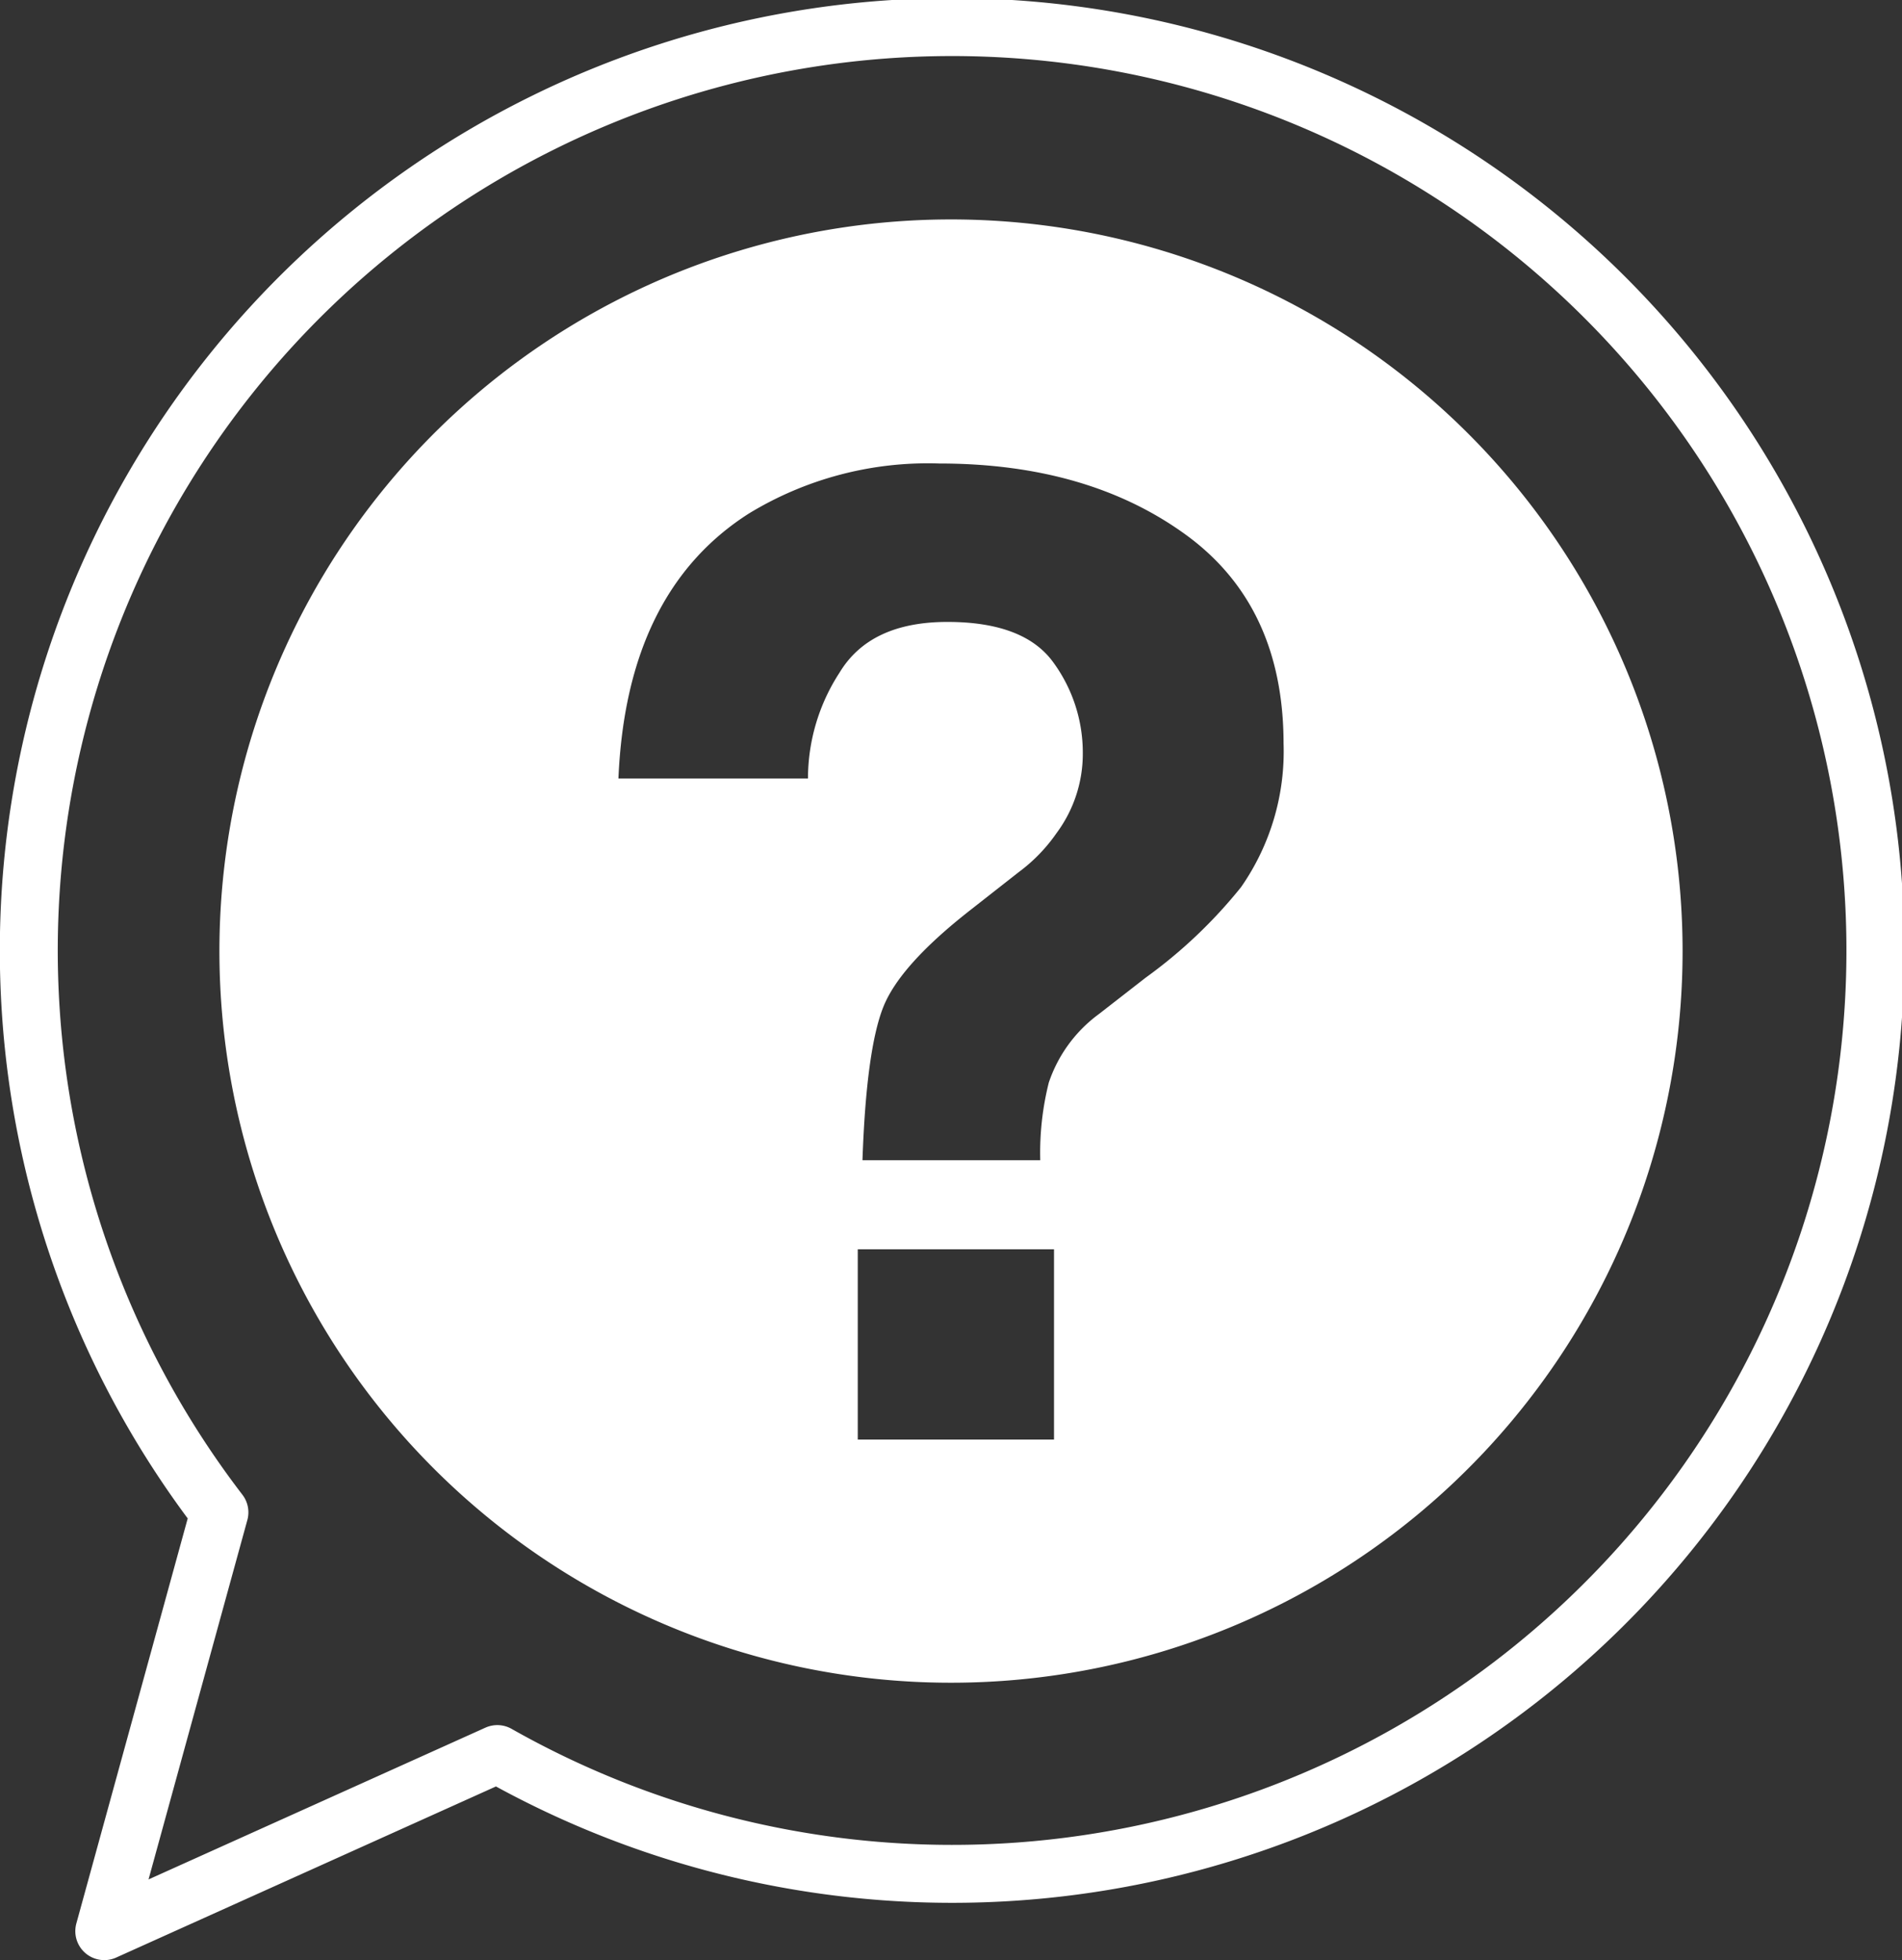
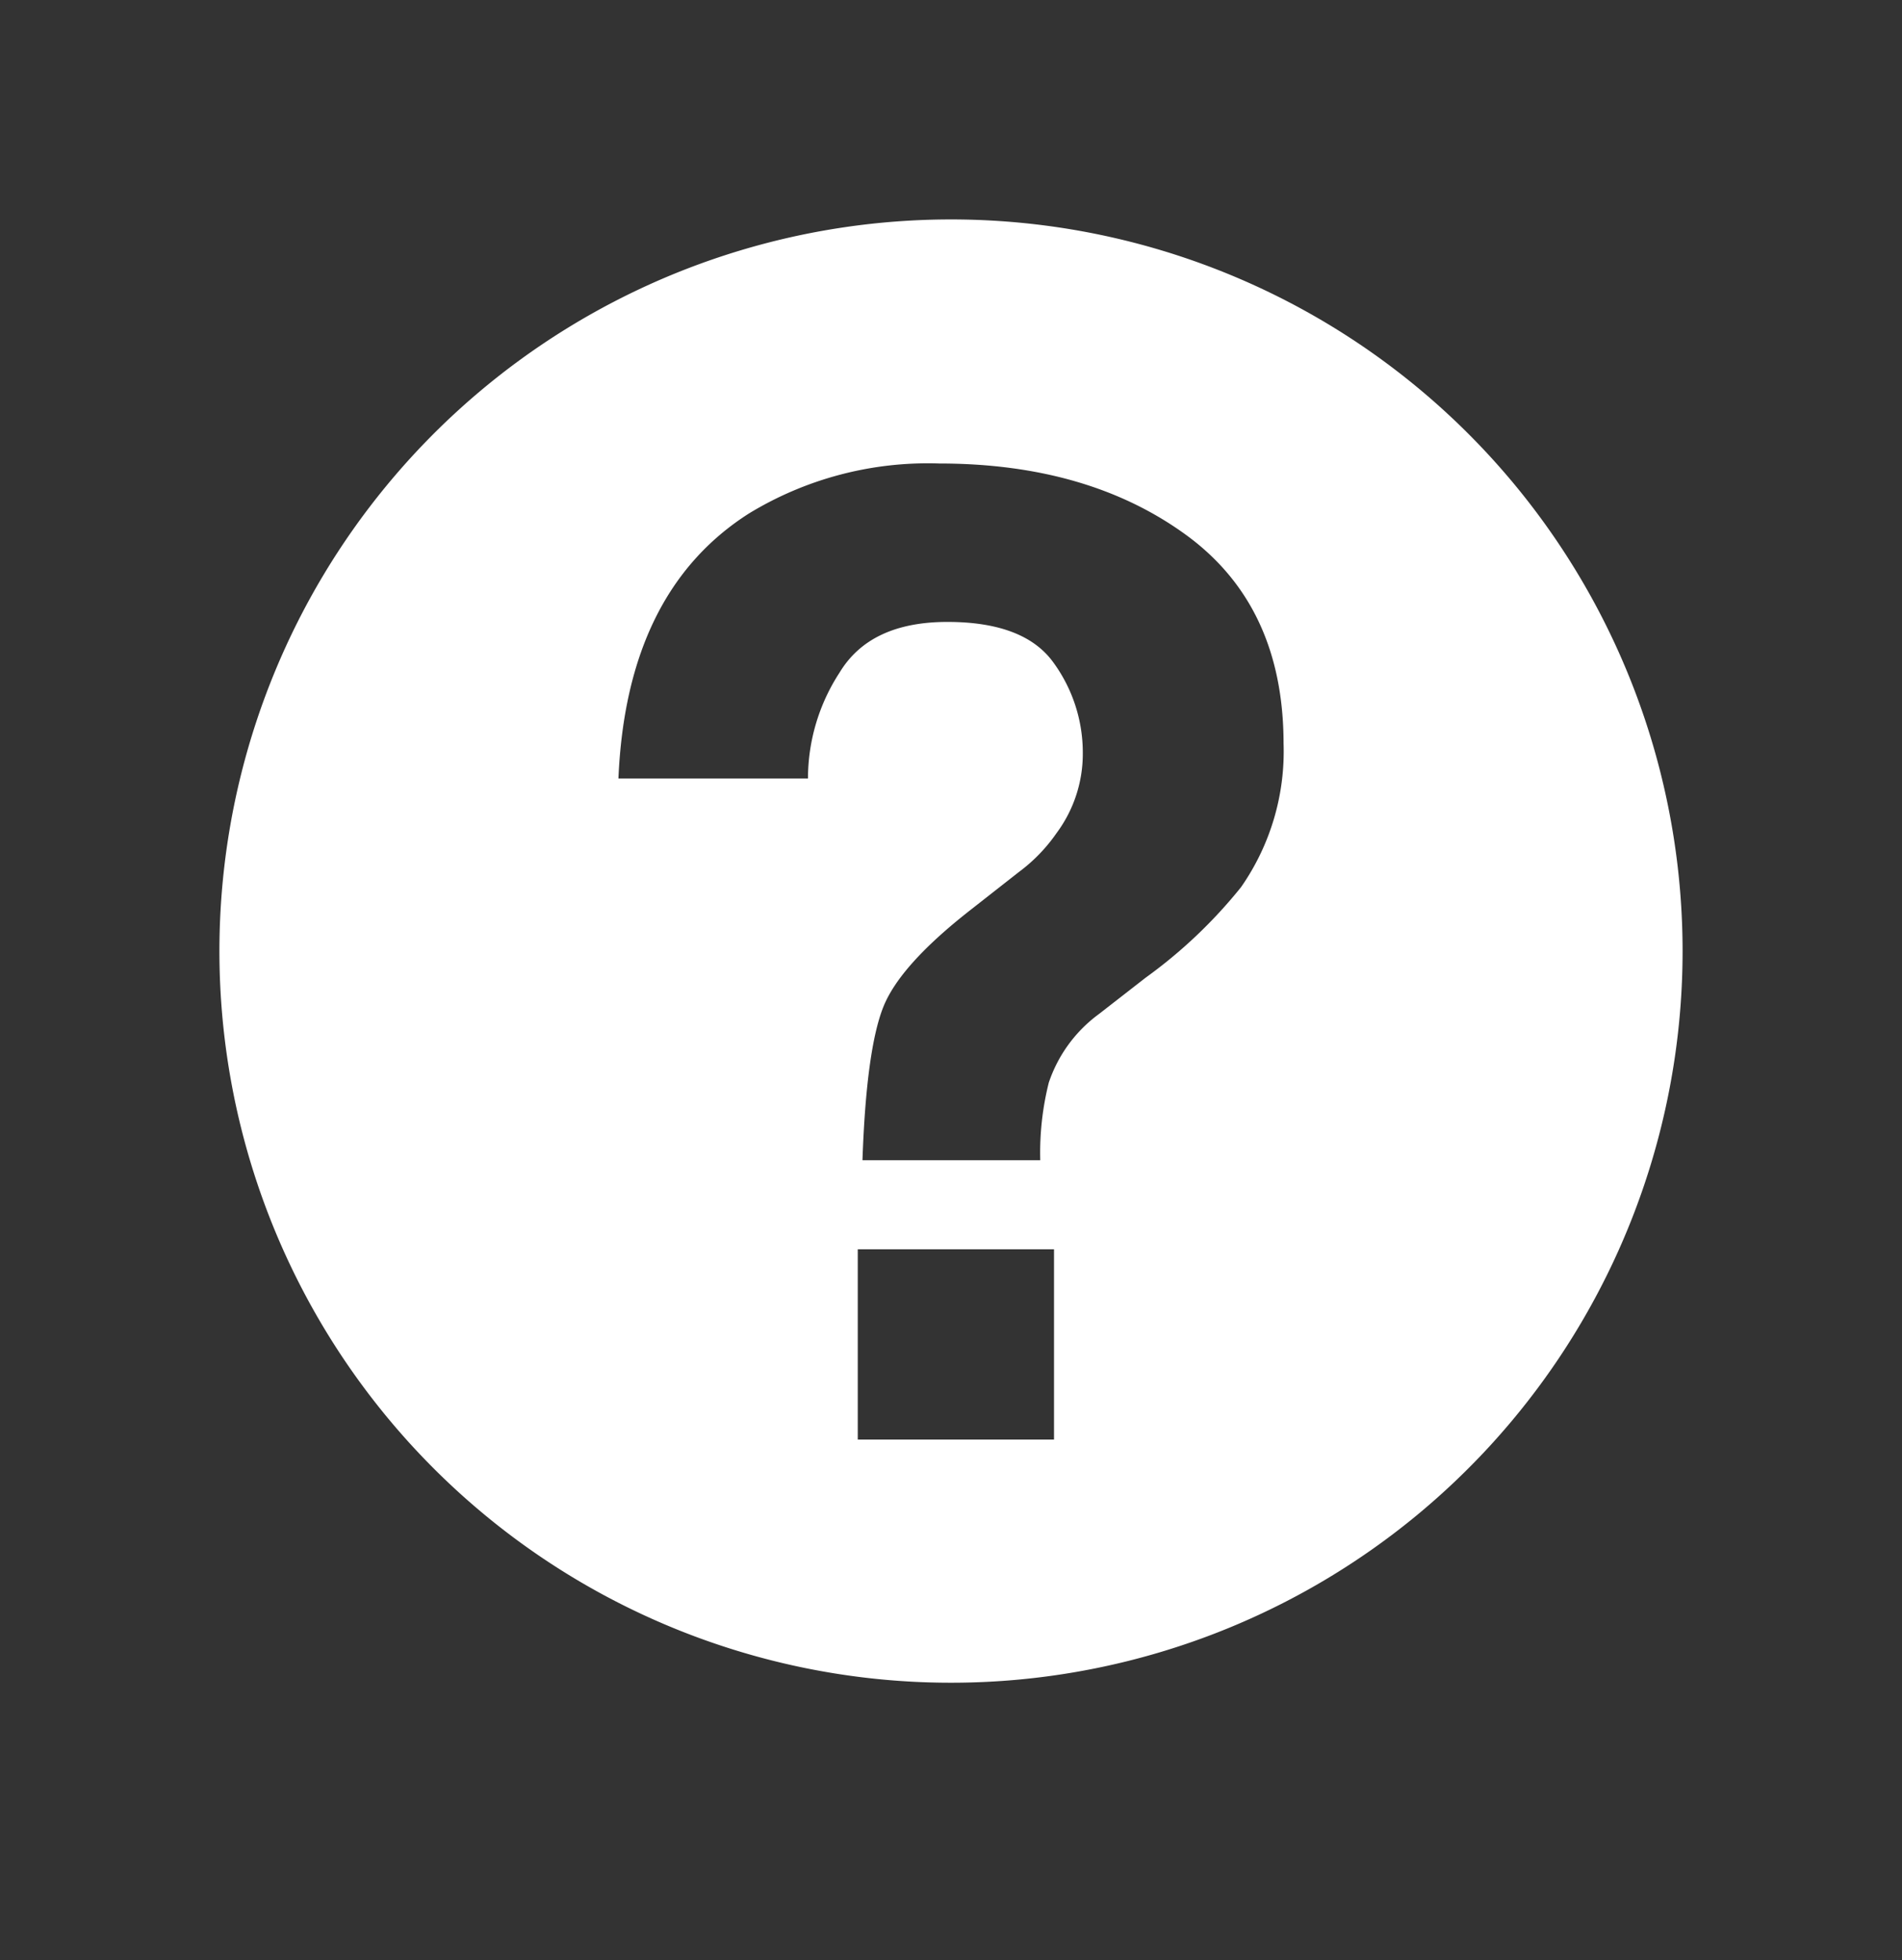
<svg xmlns="http://www.w3.org/2000/svg" viewBox="0 0 105.06 108.26">
  <rect x="0" y="0" width="105.06" height="108.26" fill="#333333" stroke="none" />
  <defs>
    <style>.cls-1{fill:none;stroke:#fff;stroke-linejoin:round;stroke-width:3.2px;}.cls-2{fill:#fff;}</style>
  </defs>
  <title>exhibit_icon_no_banner</title>
  <g id="Layer_2" data-name="Layer 2">
    <g id="Layer_1-2" data-name="Layer 1">
-       <path class="cls-1" d="M27.47,96.88A51,51,0,1,0,12.12,83.53L5.76,106.66Z" />
      <path class="cls-2" d="M52.53,12.12A40.41,40.41,0,1,0,92.94,52.53,40.41,40.41,0,0,0,52.53,12.12Zm5.69,67.39H47.38V69H58.22ZM68.55,49a27,27,0,0,1-5.27,5l-2.57,2a7.76,7.76,0,0,0-2.78,3.8,15.93,15.93,0,0,0-.47,4.28H47.64c.14-4.08.53-6.9,1.15-8.46s2.24-3.35,4.84-5.38l2.64-2.07A9.19,9.19,0,0,0,58.37,46a7.33,7.33,0,0,0,1.44-4.39,8.44,8.44,0,0,0-1.61-5q-1.61-2.26-5.87-2.26t-5.95,2.79A10.73,10.73,0,0,0,44.63,43H34.16q.44-10.33,7.21-14.64a19,19,0,0,1,10.51-2.76q8.19,0,13.6,3.92T70.9,41.06A13.1,13.1,0,0,1,68.55,49Z" />
    </g>
  </g>
</svg>